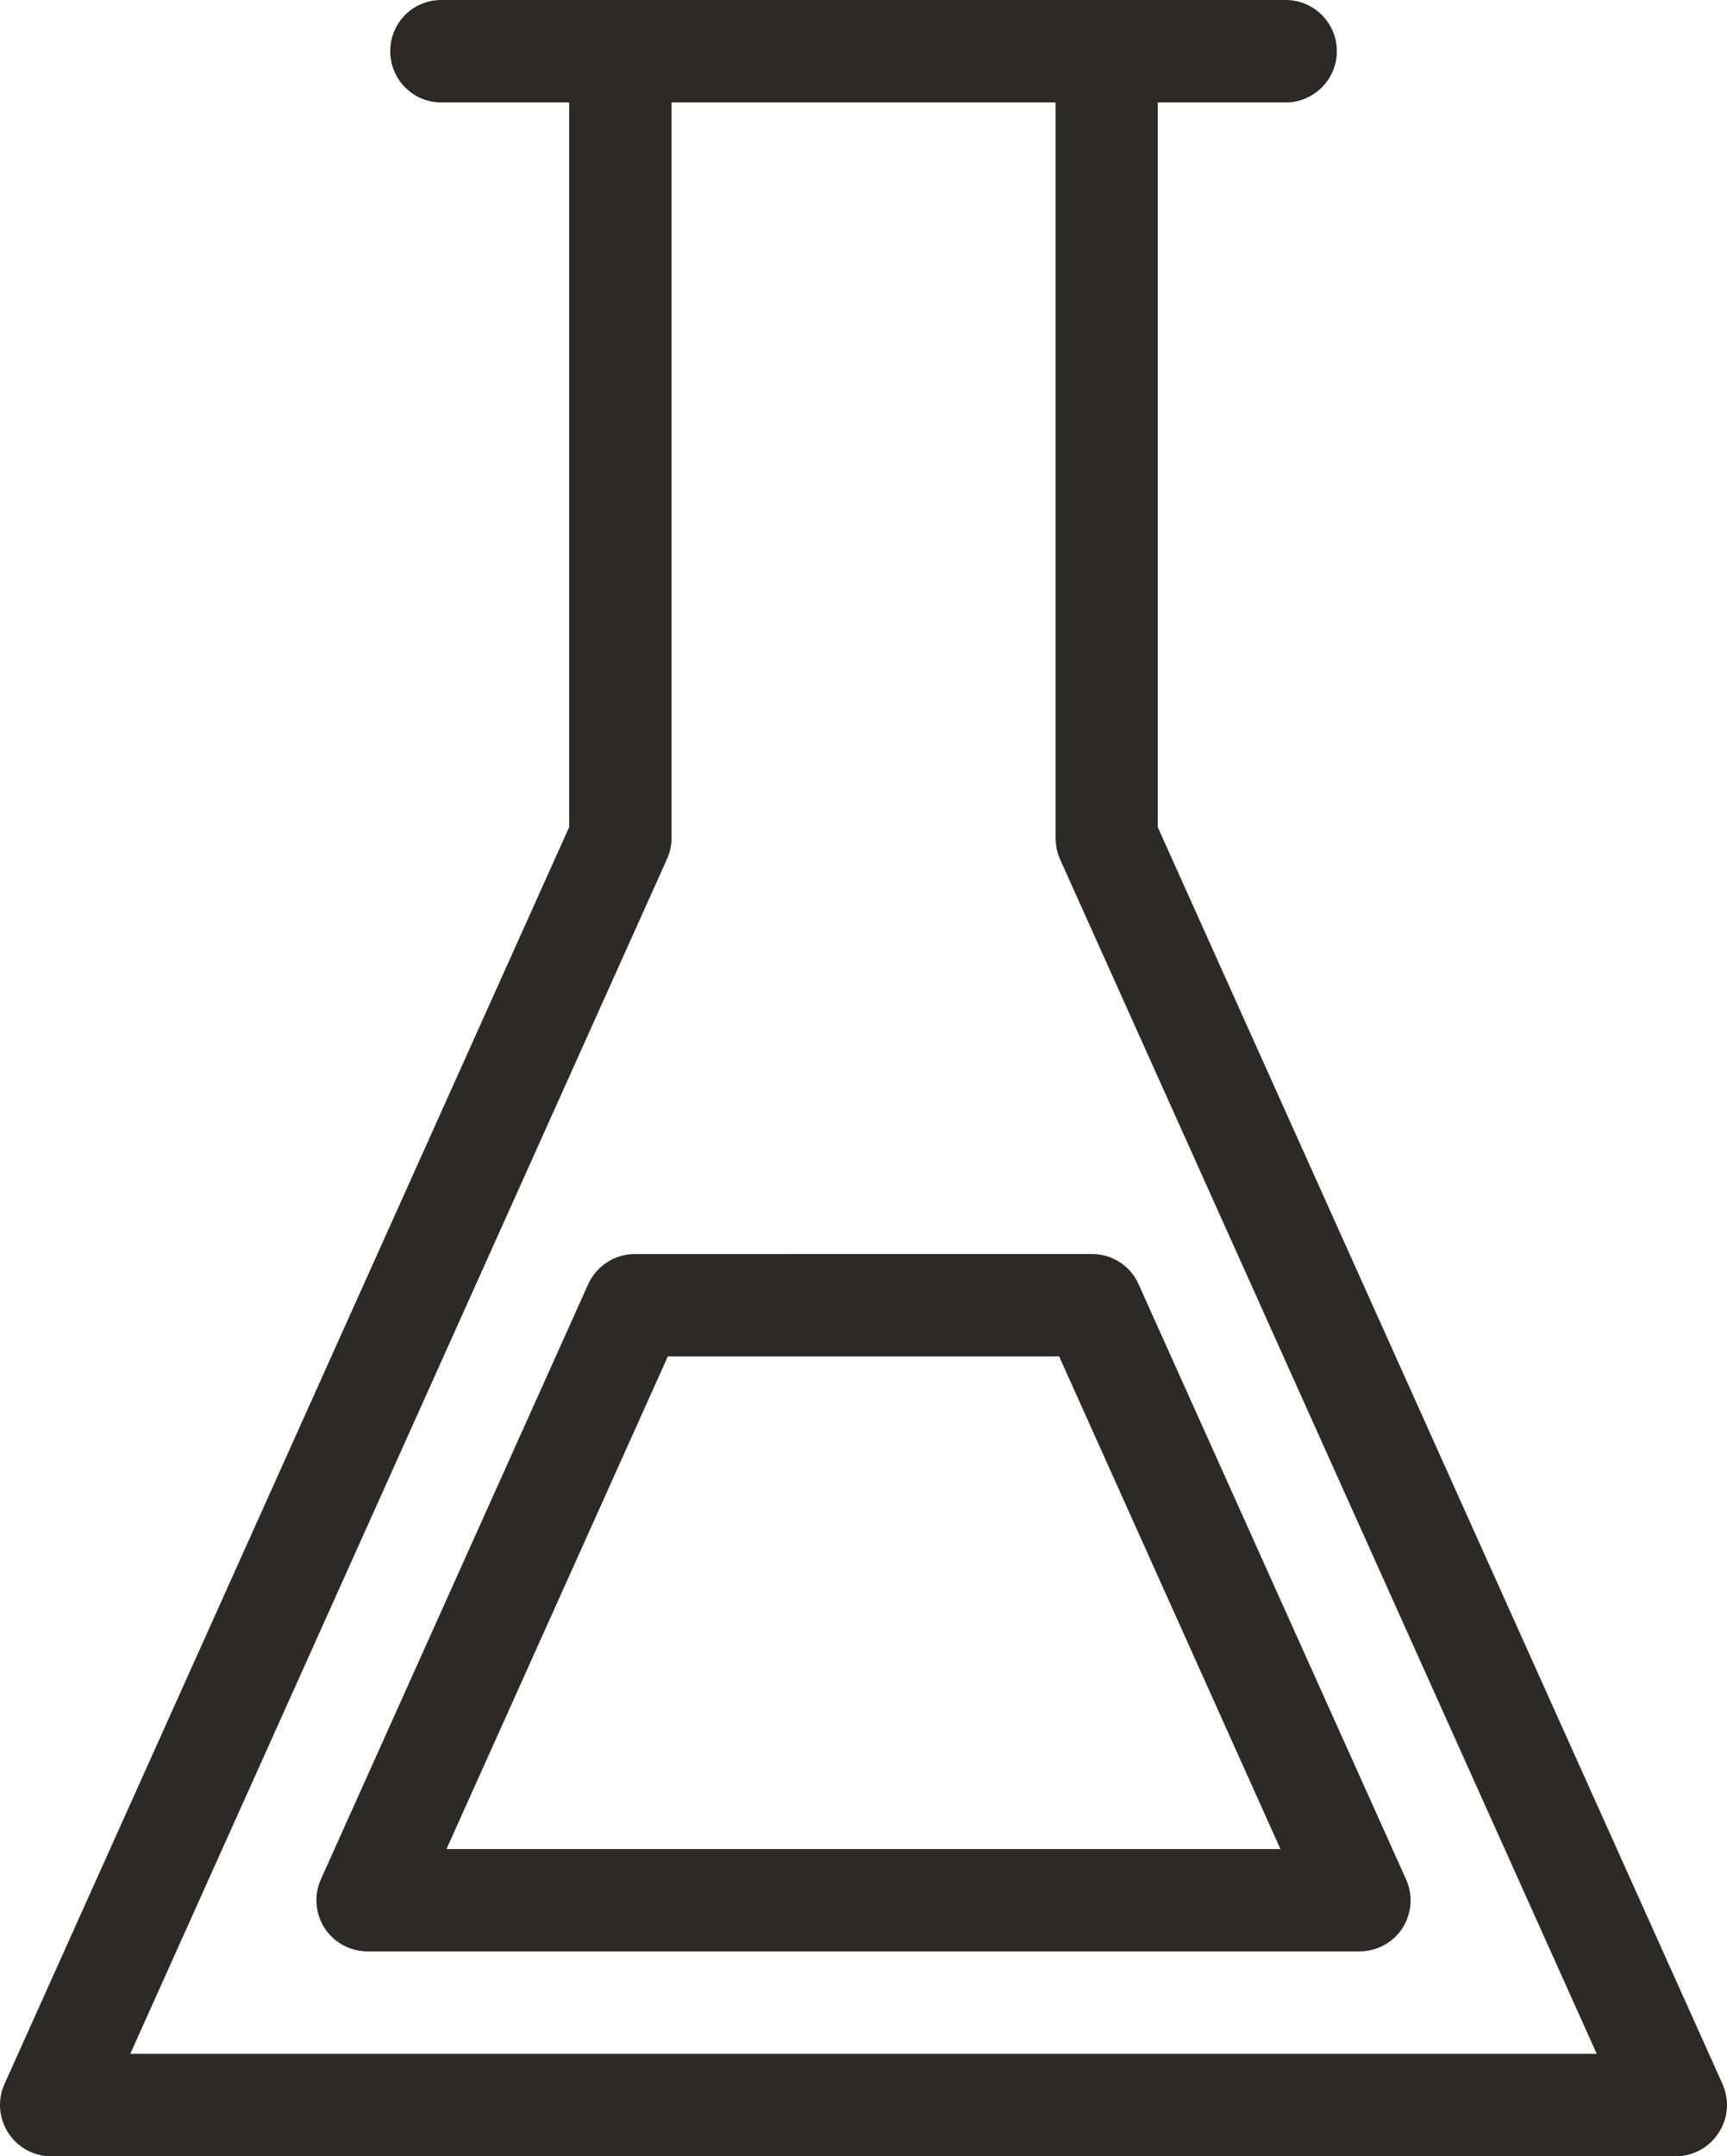
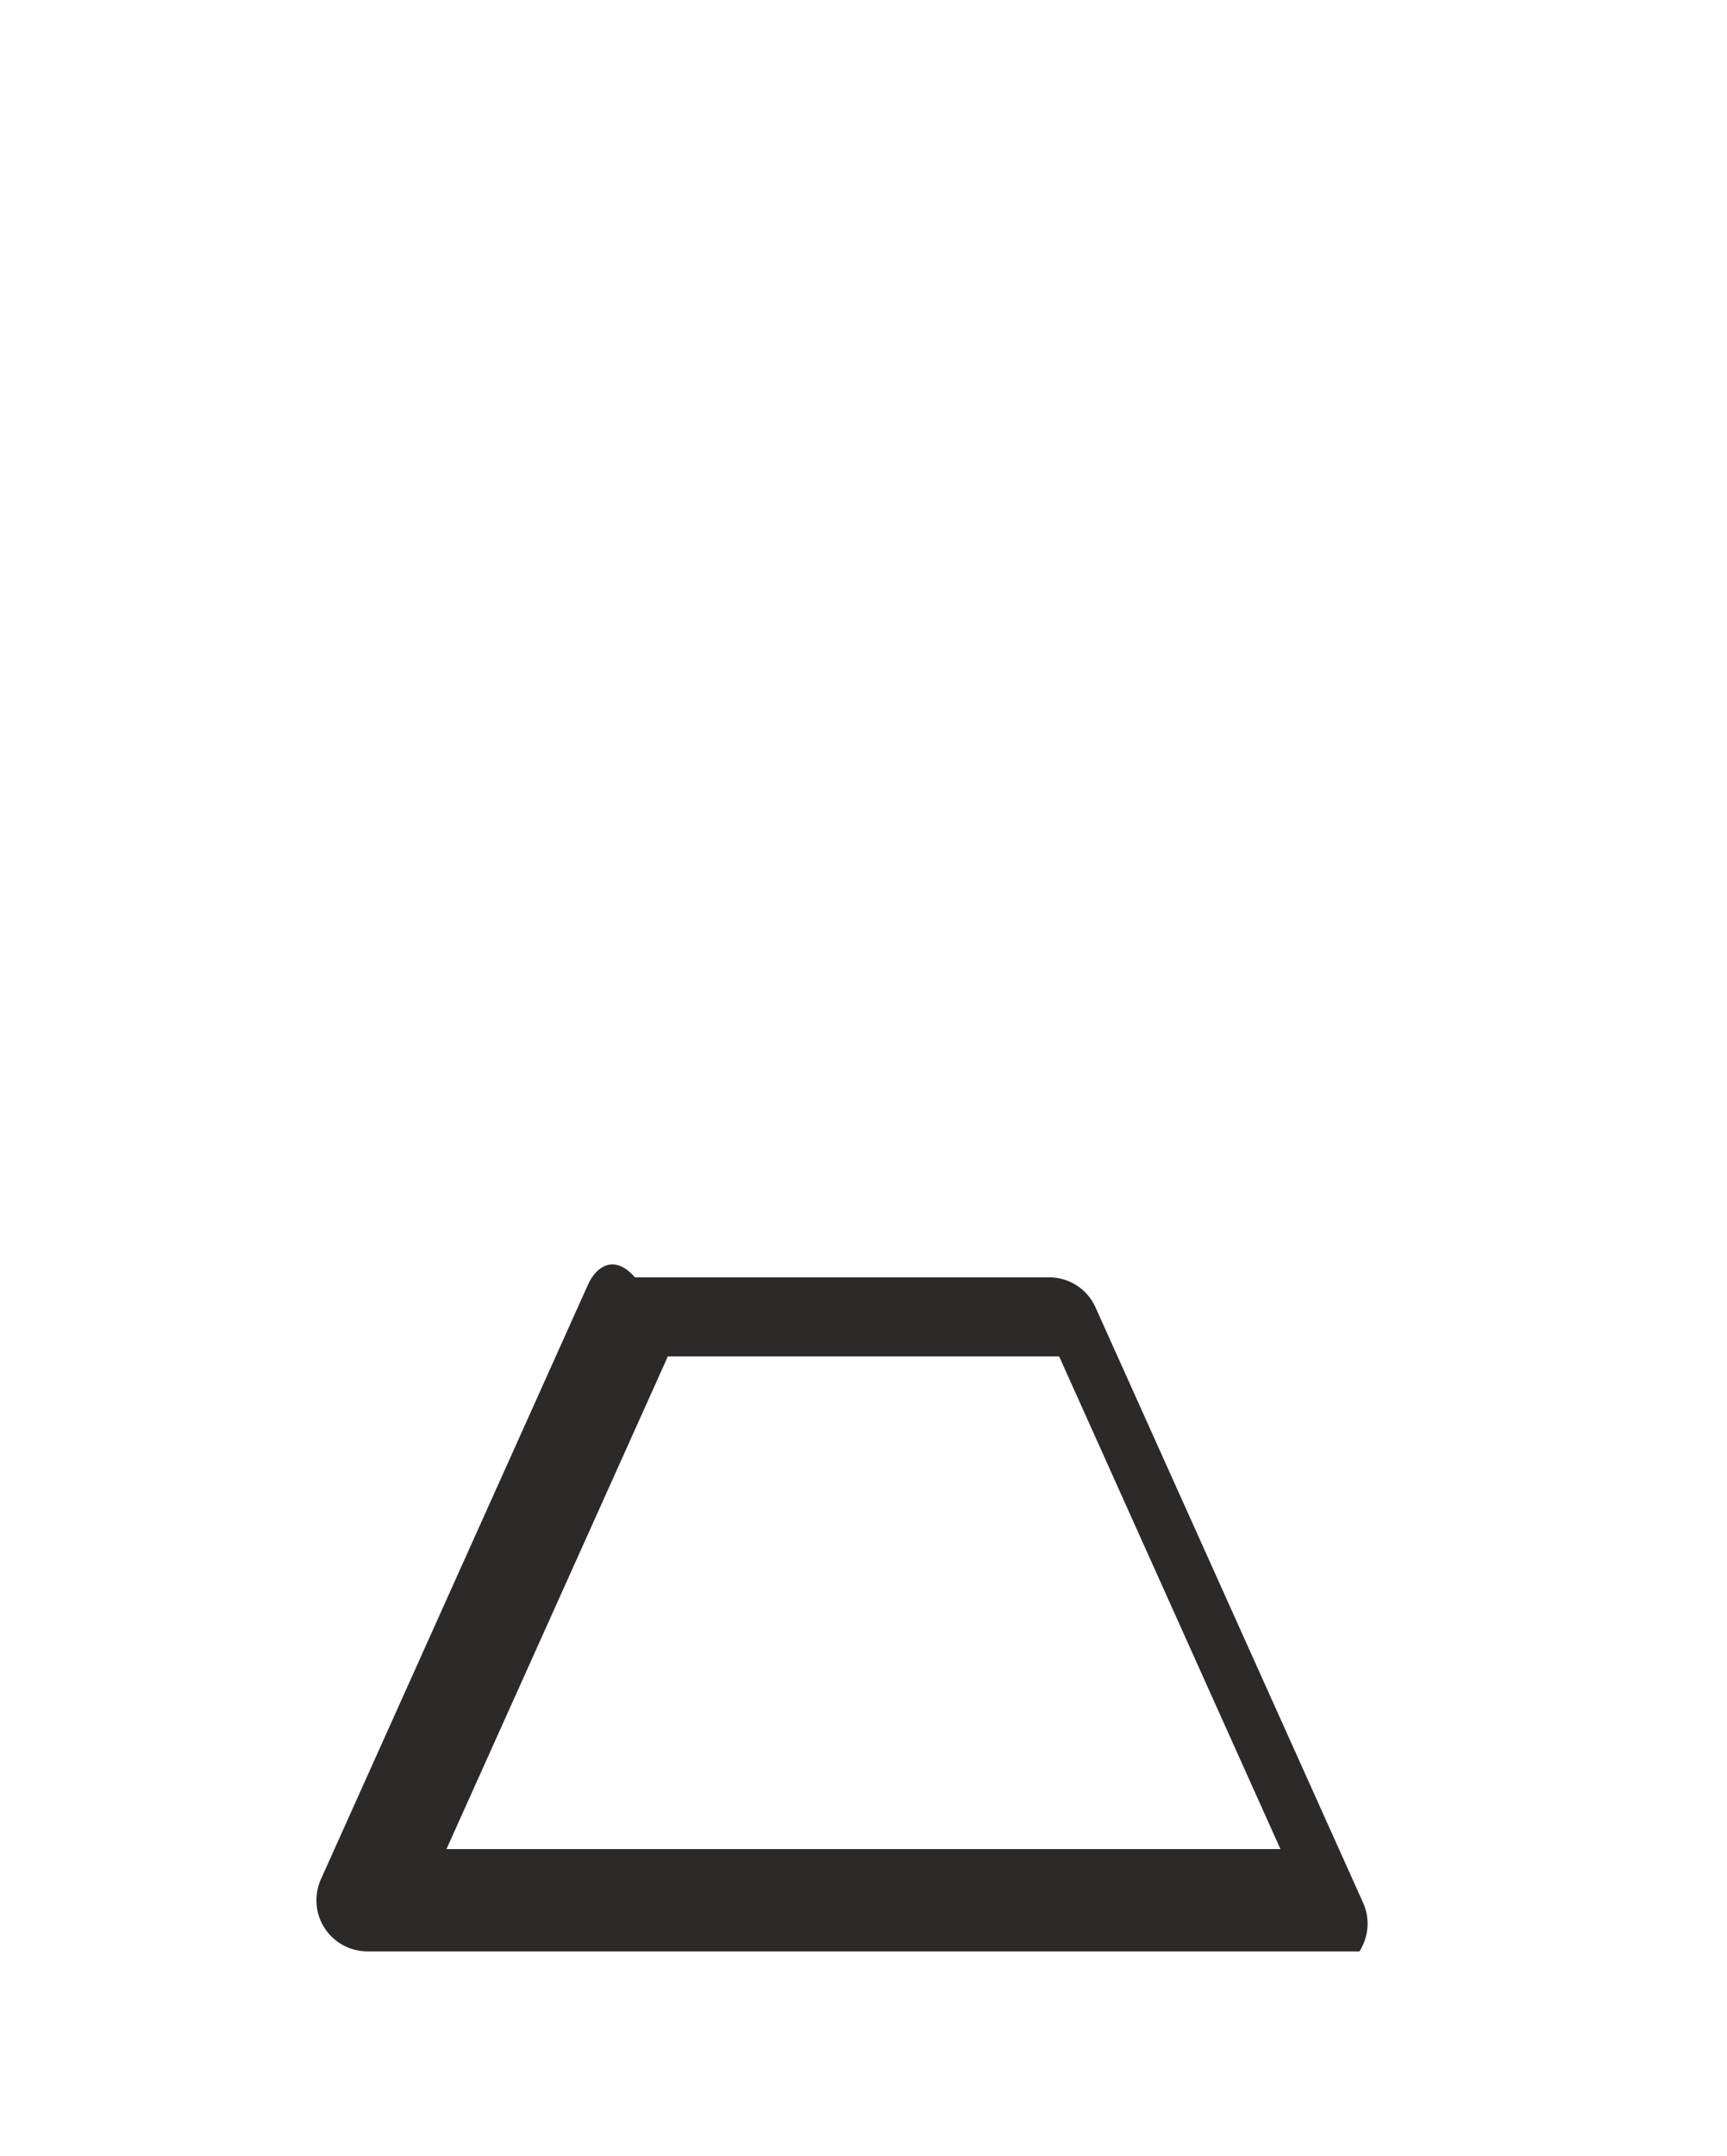
<svg xmlns="http://www.w3.org/2000/svg" version="1.1" id="Calque_1" x="0px" y="0px" width="21px" height="26.203px" viewBox="0 0 21 26.203" enable-background="new 0 0 21 26.203" xml:space="preserve">
  <g>
    <g>
      <g>
-         <path fill="#2D2928" d="M20.945,25.324l-6.867-15.273V1.245h0.541h1.014c0.344,0,0.623-0.28,0.623-0.623     C16.256,0.279,15.977,0,15.633,0h-1.014h-1.162H7.543H5.365c-0.344,0-0.62,0.278-0.62,0.622c0,0.343,0.276,0.623,0.62,0.623     h1.556v8.806L0.055,25.324c-0.088,0.195-0.069,0.417,0.045,0.594c0.114,0.178,0.311,0.285,0.522,0.285h19.756     c0.209,0,0.406-0.107,0.52-0.285C21.016,25.741,21.031,25.52,20.945,25.324z M1.584,24.958L8.11,10.44     c0.037-0.08,0.056-0.167,0.056-0.255v-8.94h4.67v8.94c0,0.088,0.018,0.175,0.053,0.255l6.527,14.518H1.584z" />
-         <path fill="#2D2928" d="M7.152,15.606l-3.25,7.231c-0.086,0.192-0.07,0.415,0.045,0.593c0.115,0.177,0.311,0.283,0.522,0.283     h12.062c0.211,0,0.408-0.106,0.523-0.283c0.113-0.178,0.131-0.4,0.043-0.593l-3.252-7.231c-0.098-0.223-0.32-0.367-0.564-0.367     H7.72C7.474,15.239,7.253,15.384,7.152,15.606z M12.879,16.483l2.691,5.987H5.429l2.692-5.987H12.879z" />
+         <path fill="#2D2928" d="M7.152,15.606l-3.25,7.231c-0.086,0.192-0.07,0.415,0.045,0.593c0.115,0.177,0.311,0.283,0.522,0.283     h12.062c0.113-0.178,0.131-0.4,0.043-0.593l-3.252-7.231c-0.098-0.223-0.32-0.367-0.564-0.367     H7.72C7.474,15.239,7.253,15.384,7.152,15.606z M12.879,16.483l2.691,5.987H5.429l2.692-5.987H12.879z" />
      </g>
    </g>
  </g>
</svg>